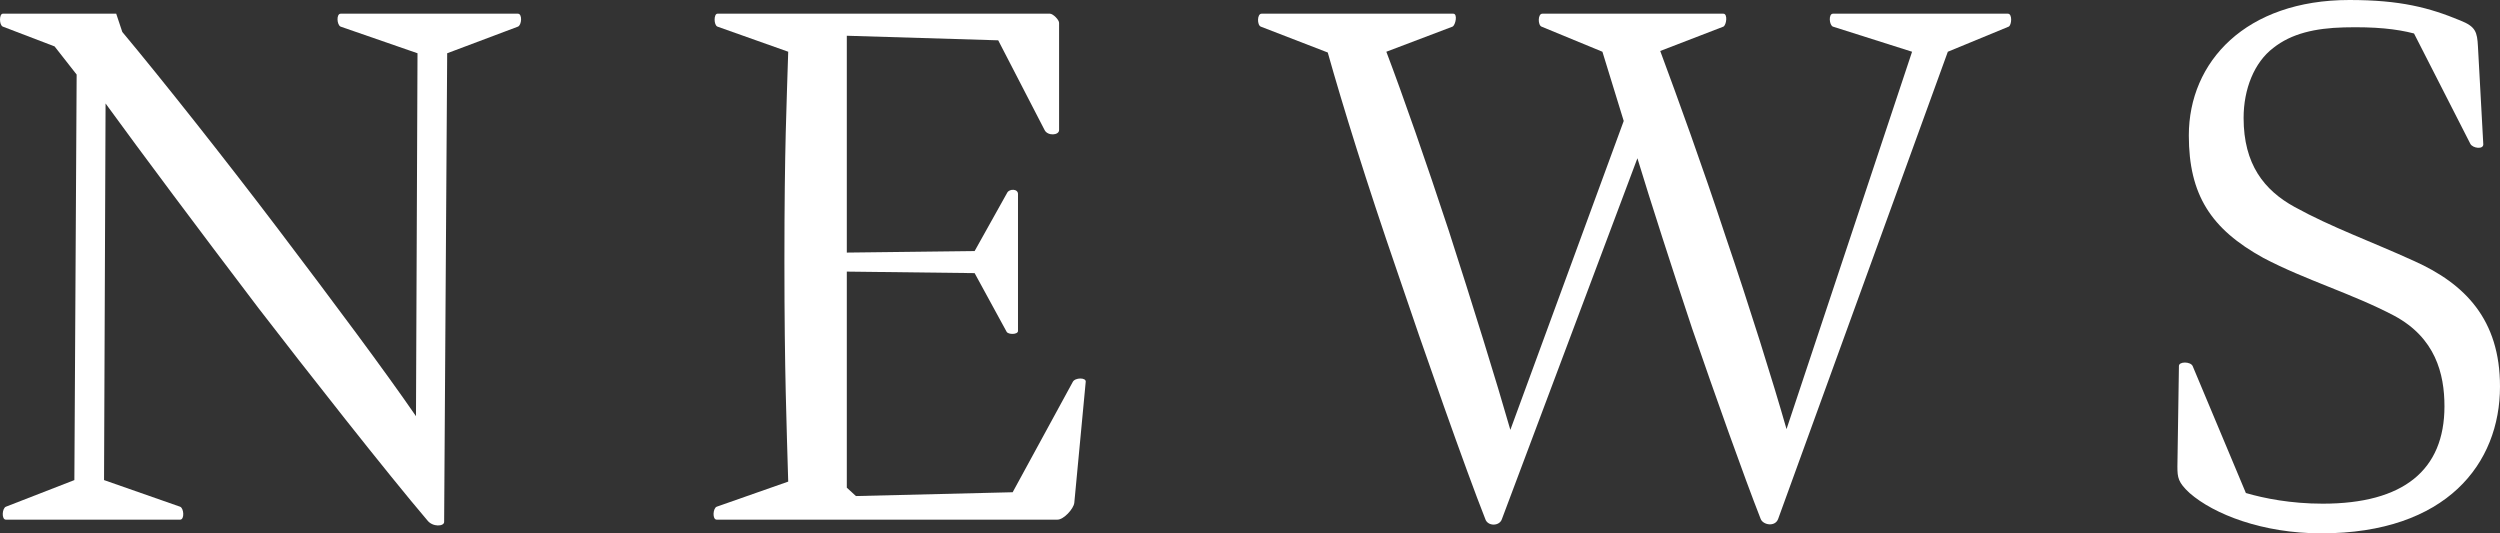
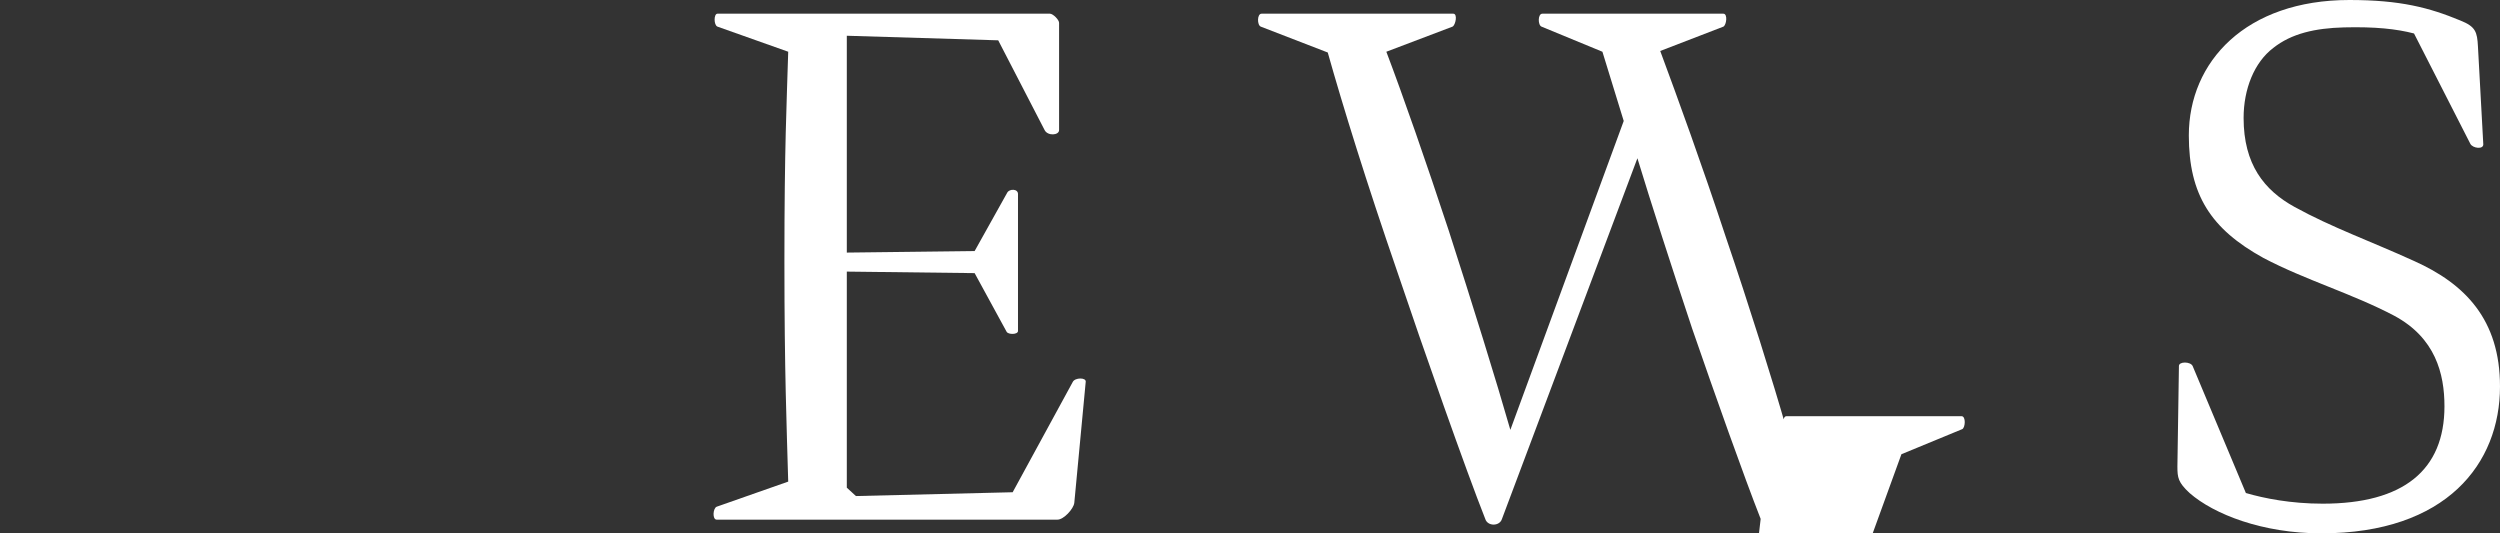
<svg xmlns="http://www.w3.org/2000/svg" version="1.1" viewBox="0 0 492.859 105.146">
  <rect x="0" y="0" width="492.859" height="105.146" fill="#333333" stroke="none" />
  <defs>
    <style>
      .cls-1 {
        fill: #fff;
      }
    </style>
  </defs>
  <g>
    <g id="_レイヤー_1" data-name="レイヤー_1">
      <g>
-         <path class="cls-1" d="M20.512,94.646l14.999,5.25c.75.301.899,2.551,0,2.551H1.162c-.9,0-.75-2.25,0-2.551l13.499-5.25.45-79.946-4.35-5.55L.562,5.25c-.75-.3-.75-2.55,0-2.55h22.349l1.2,3.6c7.649,9.149,20.249,25.049,30.599,38.698,11.249,14.85,20.999,27.899,27.299,37.049l.3-71.547-15.149-5.25c-.75-.3-.899-2.55,0-2.55h34.949c.899,0,.75,2.25,0,2.55l-13.95,5.25-.6,92.396c0,.9-2.25,1.05-3.3-.3-7.8-9.149-24.299-30.148-33.299-41.848-11.85-15.6-22.949-30.449-30.148-40.349l-.3,74.247Z" />
        <path class="cls-1" d="M141.292,102.446c-.899,0-.75-2.25,0-2.551l14.1-4.949c-.3-10.8-.75-21.6-.75-43.349,0-22.949.45-31.048.75-41.398l-13.949-4.95c-.75-.3-.75-2.55,0-2.55h65.547c.601,0,1.801,1.2,1.801,1.8v21.149c0,1.05-2.25,1.2-2.851,0l-9.149-17.699-29.849-.9v42.748l25.199-.3,6.449-11.55c.45-.75,2.1-.75,2.1.3v26.999c0,.75-1.949.75-2.249.15l-6.3-11.55-25.199-.3v42.598l1.8,1.65,30.898-.75,11.85-21.749c.45-.899,2.7-.899,2.55,0l-2.25,23.849c-.149,1.2-2.1,3.301-3.3,3.301h-67.197Z" />
-         <path class="cls-1" d="M347.103,102.296c-3.3-8.4-8.999-24.449-13.499-37.498-3.899-11.7-8.25-25.2-10.8-33.599l-26.698,71.097c-.45,1.5-2.851,1.5-3.3,0-3.75-9.449-12.3-33.748-17.399-48.898-6-17.399-10.65-32.399-13.649-43.048l-13.2-5.1c-.75-.3-.75-2.55.15-2.55h37.799c.899,0,.449,2.25-.15,2.55l-13.05,4.95c3.3,8.7,7.8,21.599,12.3,35.249,4.649,14.399,9.449,29.849,12.149,39.299l22.35-60.898-4.2-13.649-12-4.95c-.75-.3-.75-2.55.15-2.55h35.698c.9,0,.601,2.25,0,2.55l-12.449,4.8c3.45,9.299,8.25,22.499,12.899,36.598,4.65,13.649,9.3,28.5,12,37.949l24.749-74.397-15.6-4.95c-.75-.3-.9-2.55,0-2.55h34.498c.9,0,.75,2.25.15,2.55l-11.999,4.95-33.449,92.096c-.6,1.649-3,1.2-3.45,0Z" />
+         <path class="cls-1" d="M347.103,102.296c-3.3-8.4-8.999-24.449-13.499-37.498-3.899-11.7-8.25-25.2-10.8-33.599l-26.698,71.097c-.45,1.5-2.851,1.5-3.3,0-3.75-9.449-12.3-33.748-17.399-48.898-6-17.399-10.65-32.399-13.649-43.048l-13.2-5.1c-.75-.3-.75-2.55.15-2.55h37.799c.899,0,.449,2.25-.15,2.55l-13.05,4.95c3.3,8.7,7.8,21.599,12.3,35.249,4.649,14.399,9.449,29.849,12.149,39.299l22.35-60.898-4.2-13.649-12-4.95c-.75-.3-.75-2.55.15-2.55h35.698c.9,0,.601,2.25,0,2.55l-12.449,4.8c3.45,9.299,8.25,22.499,12.899,36.598,4.65,13.649,9.3,28.5,12,37.949c-.75-.3-.9-2.55,0-2.55h34.498c.9,0,.75,2.25.15,2.55l-11.999,4.95-33.449,92.096c-.6,1.649-3,1.2-3.45,0Z" />
        <path class="cls-1" d="M452.361,40.798c7.35,4.05,14.999,6.75,23.549,10.649,10.05,4.5,16.949,11.549,16.949,24.749,0,15.15-10.499,28.949-35.248,28.949-11.55,0-21.149-3.75-25.949-7.949-2.25-2.1-2.4-3-2.4-5.25l.301-19.799c0-.9,2.25-.9,2.699,0l10.5,25.049c3.6,1.05,8.85,2.1,15.149,2.1,15.899,0,23.999-6.6,23.999-19.199,0-6.449-1.8-13.5-9.899-17.849-8.25-4.35-17.55-7.05-25.8-11.4-10.349-5.7-14.699-12.449-14.699-24.149,0-14.549,11.25-26.699,31.649-26.699,10.049,0,15.749,1.5,21.898,4.05,3,1.2,3.3,2.25,3.45,5.1l1.05,19.199c.15,1.2-2.1.9-2.55,0l-11.1-21.749c-3.45-.9-7.649-1.35-13.8-1.2-5.699.15-10.35,1.2-13.949,4.05-3.75,2.85-5.85,8.1-5.85,13.799,0,9.149,4.05,14.25,10.05,17.549Z" />
      </g>
    </g>
  </g>
</svg>